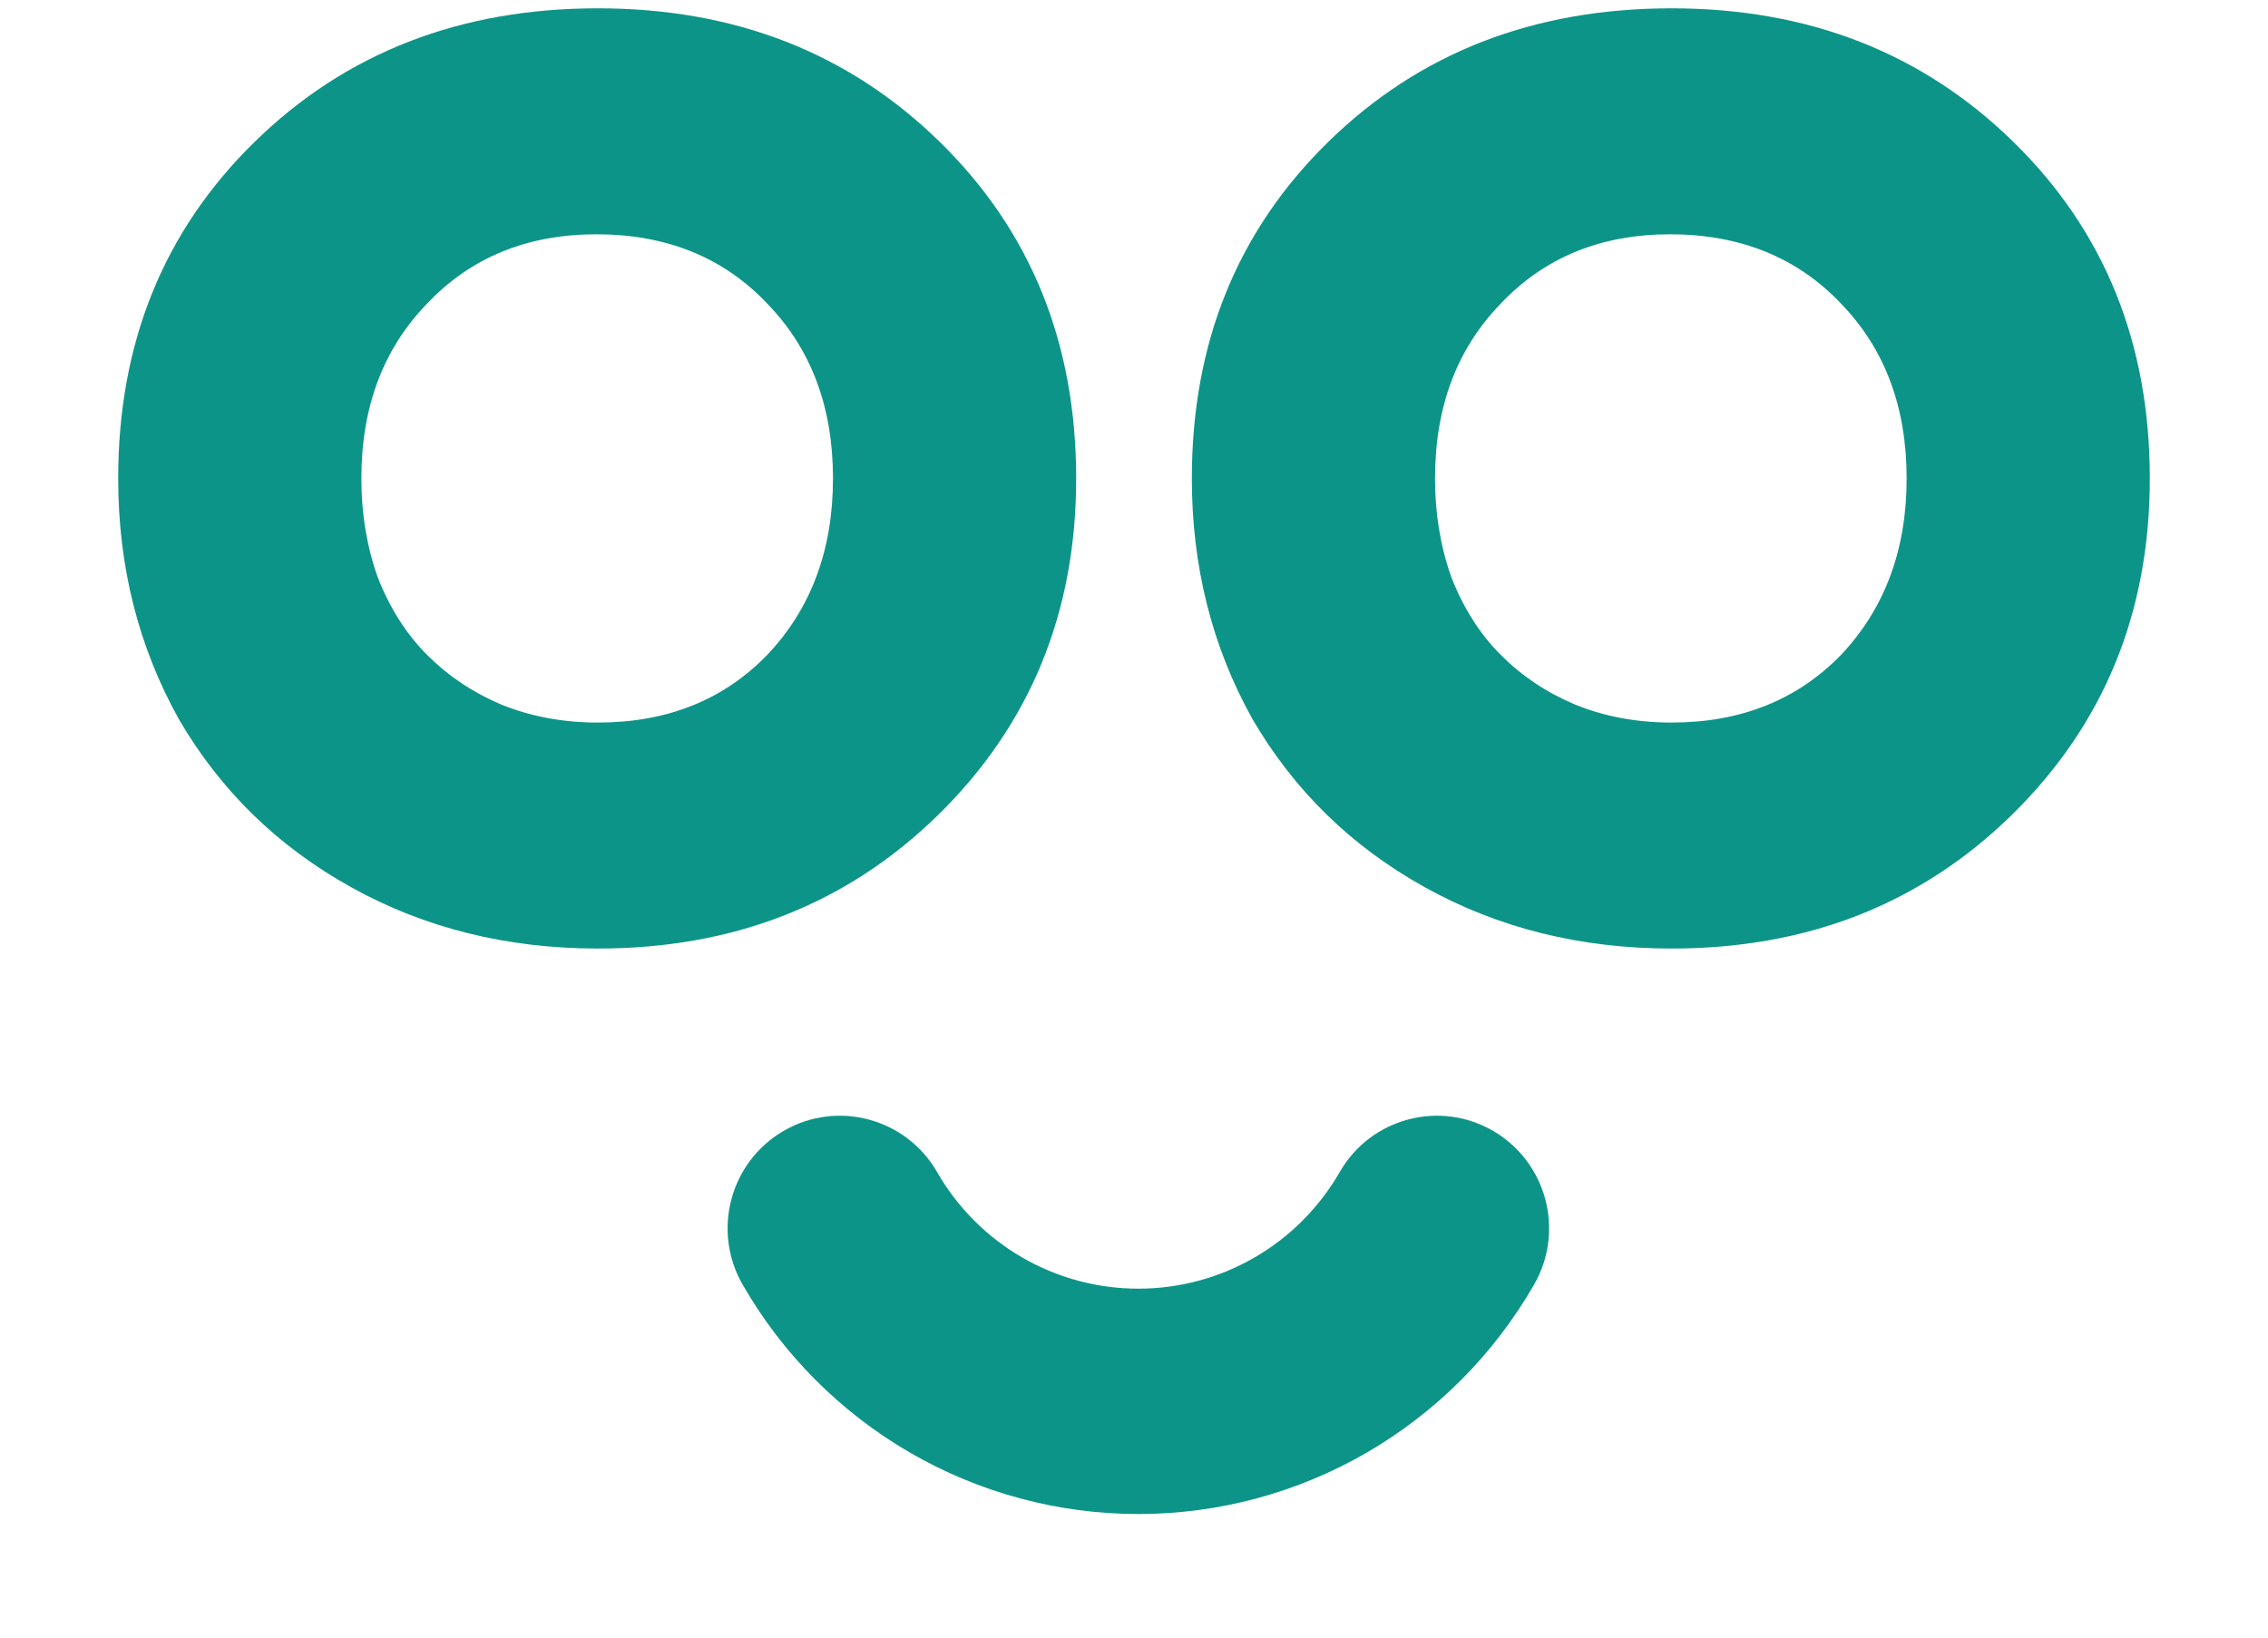
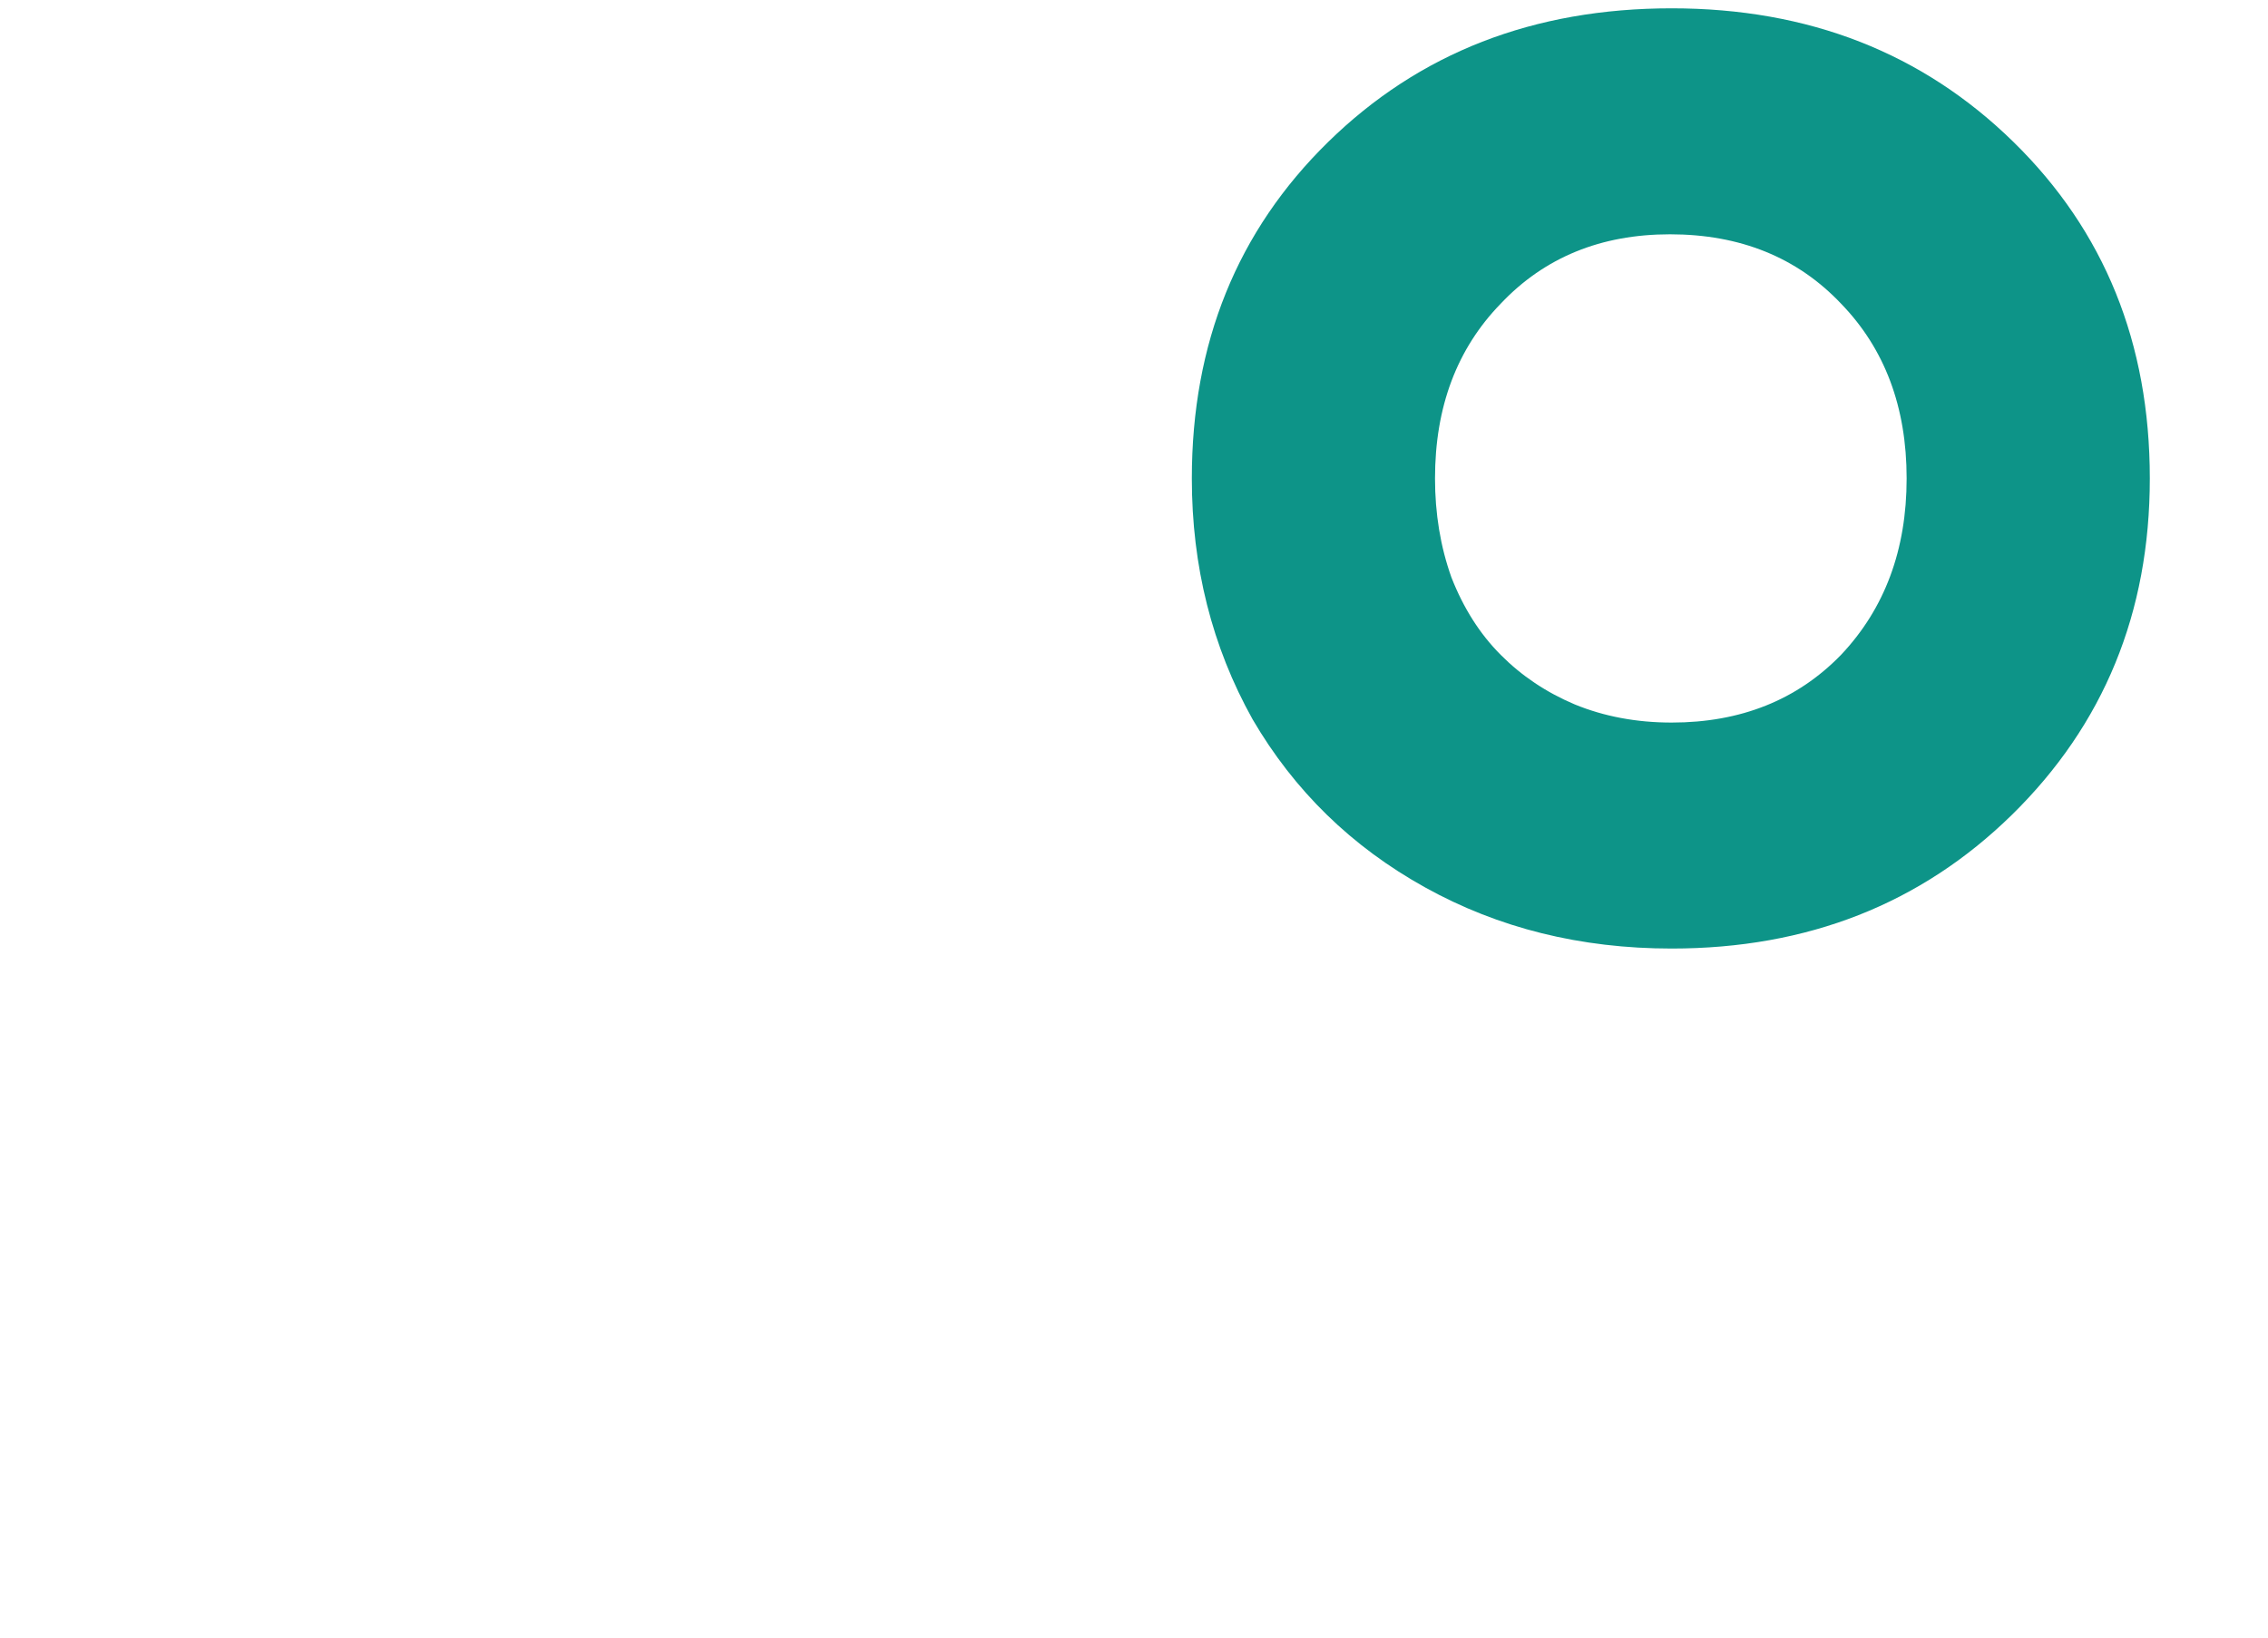
<svg xmlns="http://www.w3.org/2000/svg" width="18" height="13" viewBox="0 0 18 13" fill="none">
-   <path fill-rule="evenodd" clip-rule="evenodd" d="M2.79 7.045C3.372 7.368 4.024 7.53 4.746 7.53C5.824 7.53 6.724 7.176 7.446 6.469C8.176 5.753 8.541 4.863 8.541 3.798C8.541 2.724 8.181 1.834 7.459 1.127C6.737 0.42 5.833 0.066 4.746 0.066C3.65 0.066 2.742 0.42 2.02 1.127C1.298 1.834 0.938 2.724 0.938 3.798C0.938 4.496 1.098 5.133 1.42 5.71C1.75 6.277 2.207 6.722 2.79 7.045ZM6.089 5.199C5.742 5.557 5.294 5.736 4.746 5.736C4.468 5.736 4.211 5.688 3.976 5.592C3.75 5.496 3.555 5.365 3.39 5.199C3.224 5.033 3.094 4.828 2.998 4.583C2.911 4.339 2.868 4.077 2.868 3.798C2.868 3.23 3.042 2.768 3.39 2.41C3.737 2.043 4.185 1.86 4.733 1.86C5.289 1.86 5.742 2.043 6.089 2.41C6.437 2.768 6.611 3.23 6.611 3.798C6.611 4.365 6.437 4.832 6.089 5.199Z" fill="#0D9488" />
  <path fill-rule="evenodd" clip-rule="evenodd" d="M13.267 7.53C12.545 7.53 11.893 7.368 11.311 7.045C10.728 6.722 10.272 6.277 9.941 5.71C9.619 5.133 9.459 4.496 9.459 3.798C9.459 2.724 9.819 1.834 10.541 1.127C11.263 0.42 12.171 0.066 13.267 0.066C14.354 0.066 15.258 0.42 15.98 1.127C16.702 1.834 17.062 2.724 17.062 3.798C17.062 4.863 16.697 5.753 15.967 6.469C15.245 7.176 14.345 7.53 13.267 7.53ZM13.267 5.736C13.815 5.736 14.263 5.557 14.611 5.199C14.958 4.832 15.132 4.365 15.132 3.798C15.132 3.23 14.958 2.768 14.611 2.41C14.263 2.043 13.81 1.86 13.254 1.86C12.706 1.86 12.258 2.043 11.911 2.41C11.563 2.768 11.389 3.23 11.389 3.798C11.389 4.077 11.432 4.339 11.519 4.583C11.615 4.828 11.745 5.033 11.911 5.199C12.076 5.365 12.271 5.496 12.498 5.592C12.732 5.688 12.989 5.736 13.267 5.736Z" fill="#0D9488" />
-   <path d="M7.437 9.304C7.191 8.877 6.646 8.73 6.22 8.977C5.794 9.224 5.648 9.771 5.894 10.198C6.212 10.752 6.67 11.211 7.221 11.531C7.773 11.851 8.398 12.019 9.035 12.019C9.671 12.019 10.296 11.851 10.848 11.531C11.399 11.211 11.857 10.752 12.175 10.198C12.421 9.771 12.275 9.224 11.849 8.977C11.423 8.73 10.878 8.877 10.633 9.304C10.47 9.586 10.238 9.82 9.957 9.982C9.677 10.145 9.358 10.23 9.035 10.23C8.711 10.23 8.393 10.145 8.112 9.982C7.832 9.82 7.599 9.586 7.437 9.304Z" fill="#0D9488" />
</svg>